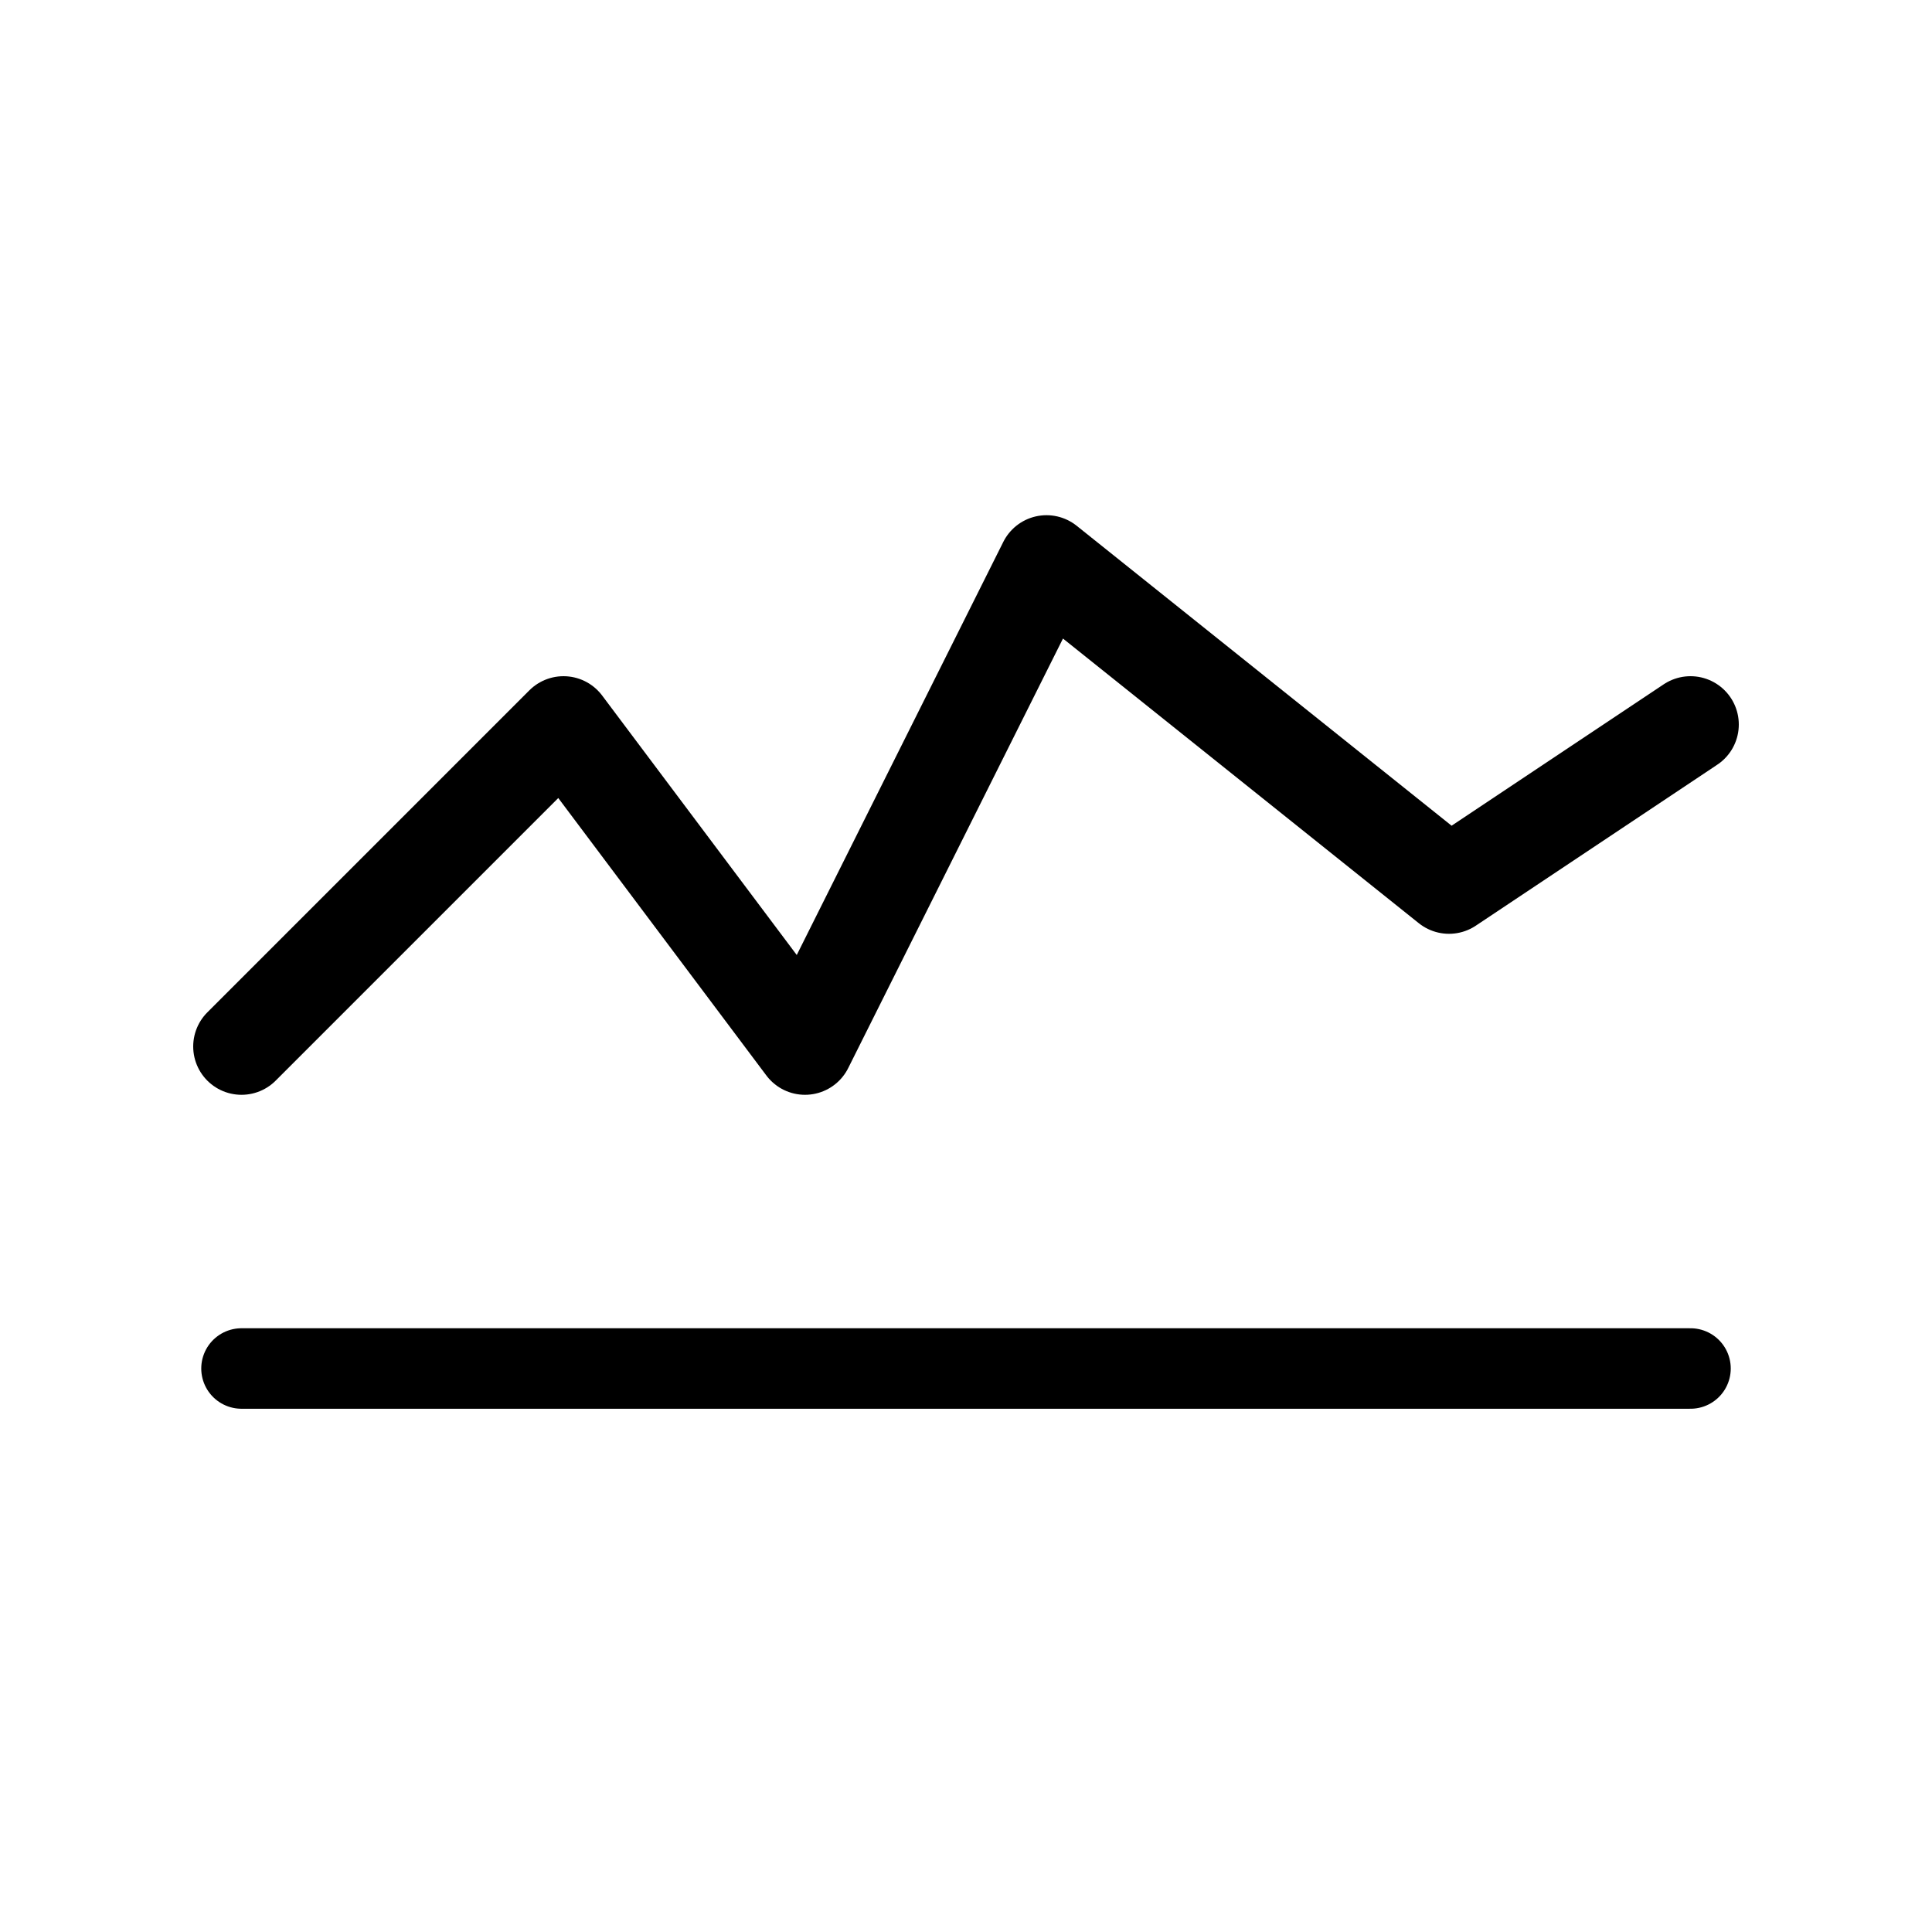
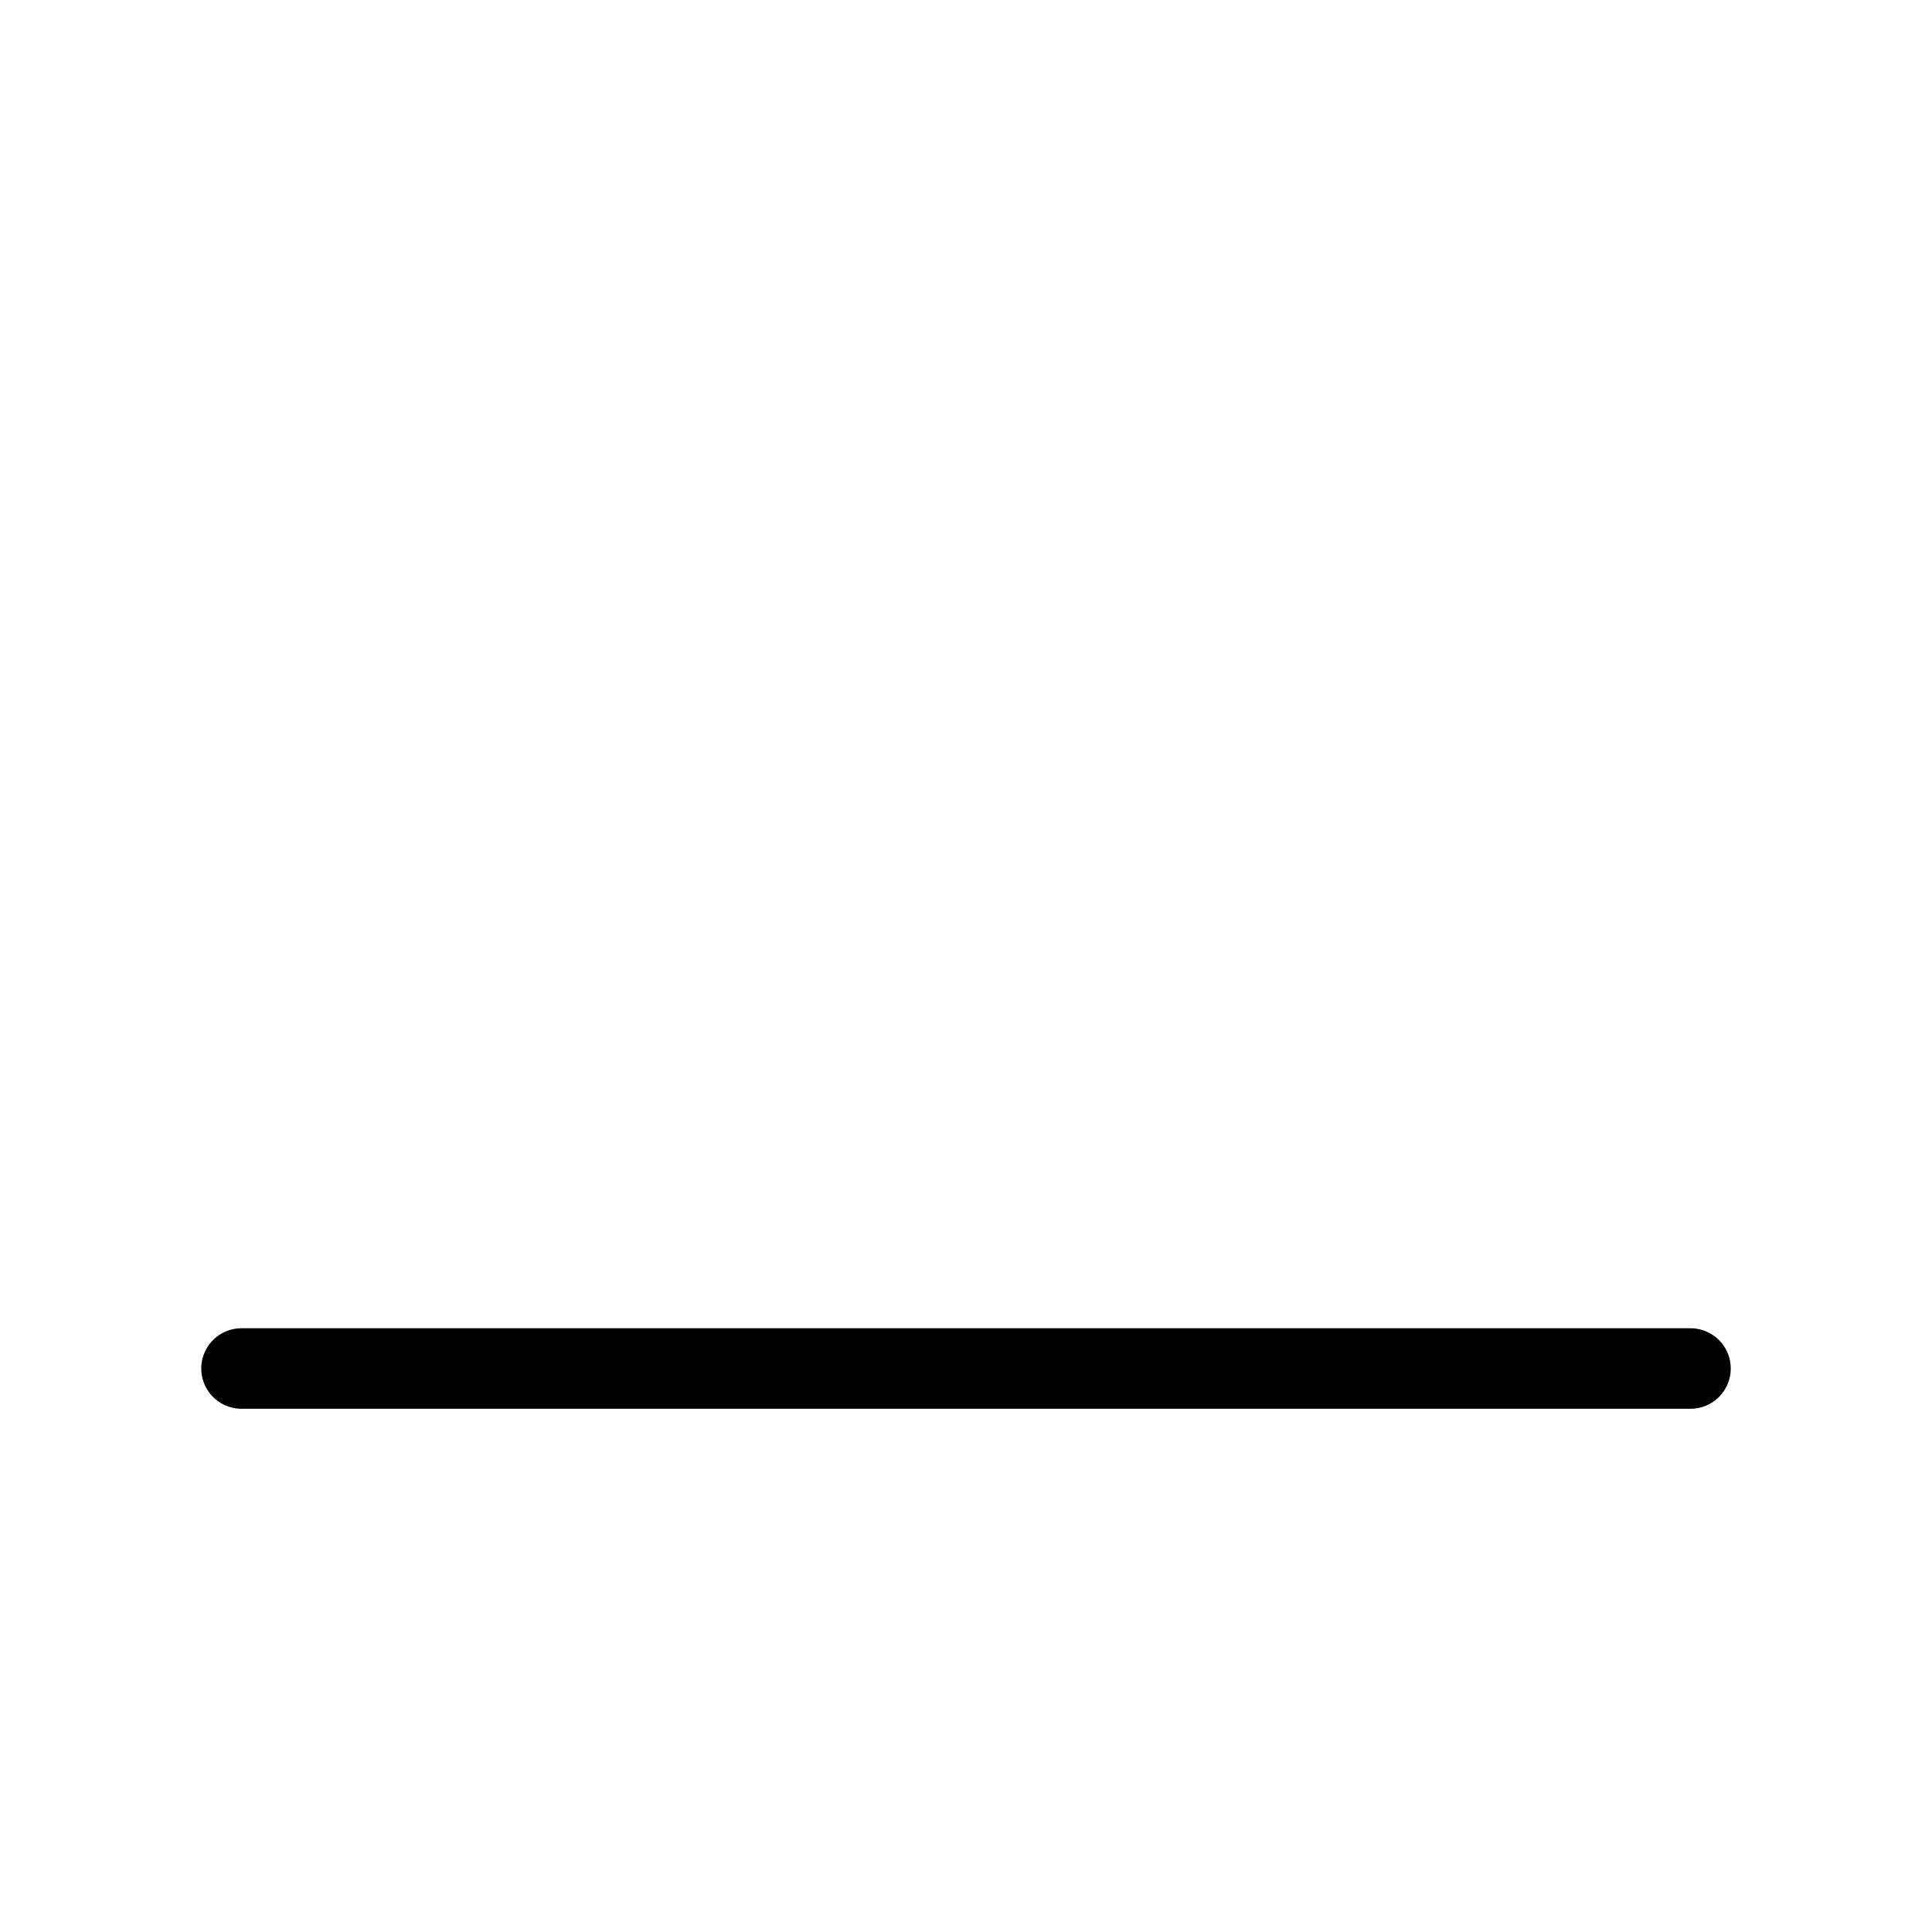
<svg xmlns="http://www.w3.org/2000/svg" fill="none" height="40" width="40" viewBox="0 0 24 24">
-   <polyline stroke-linejoin="round" stroke-linecap="round" stroke-width="1.2" stroke="currentColor" fill="none" points="3 13 7 9 10 13 13 7 18 11 21 9" />
  <line stroke-linecap="round" stroke-width="1" stroke="currentColor" y2="17" x2="21" y1="17" x1="3" />
</svg>